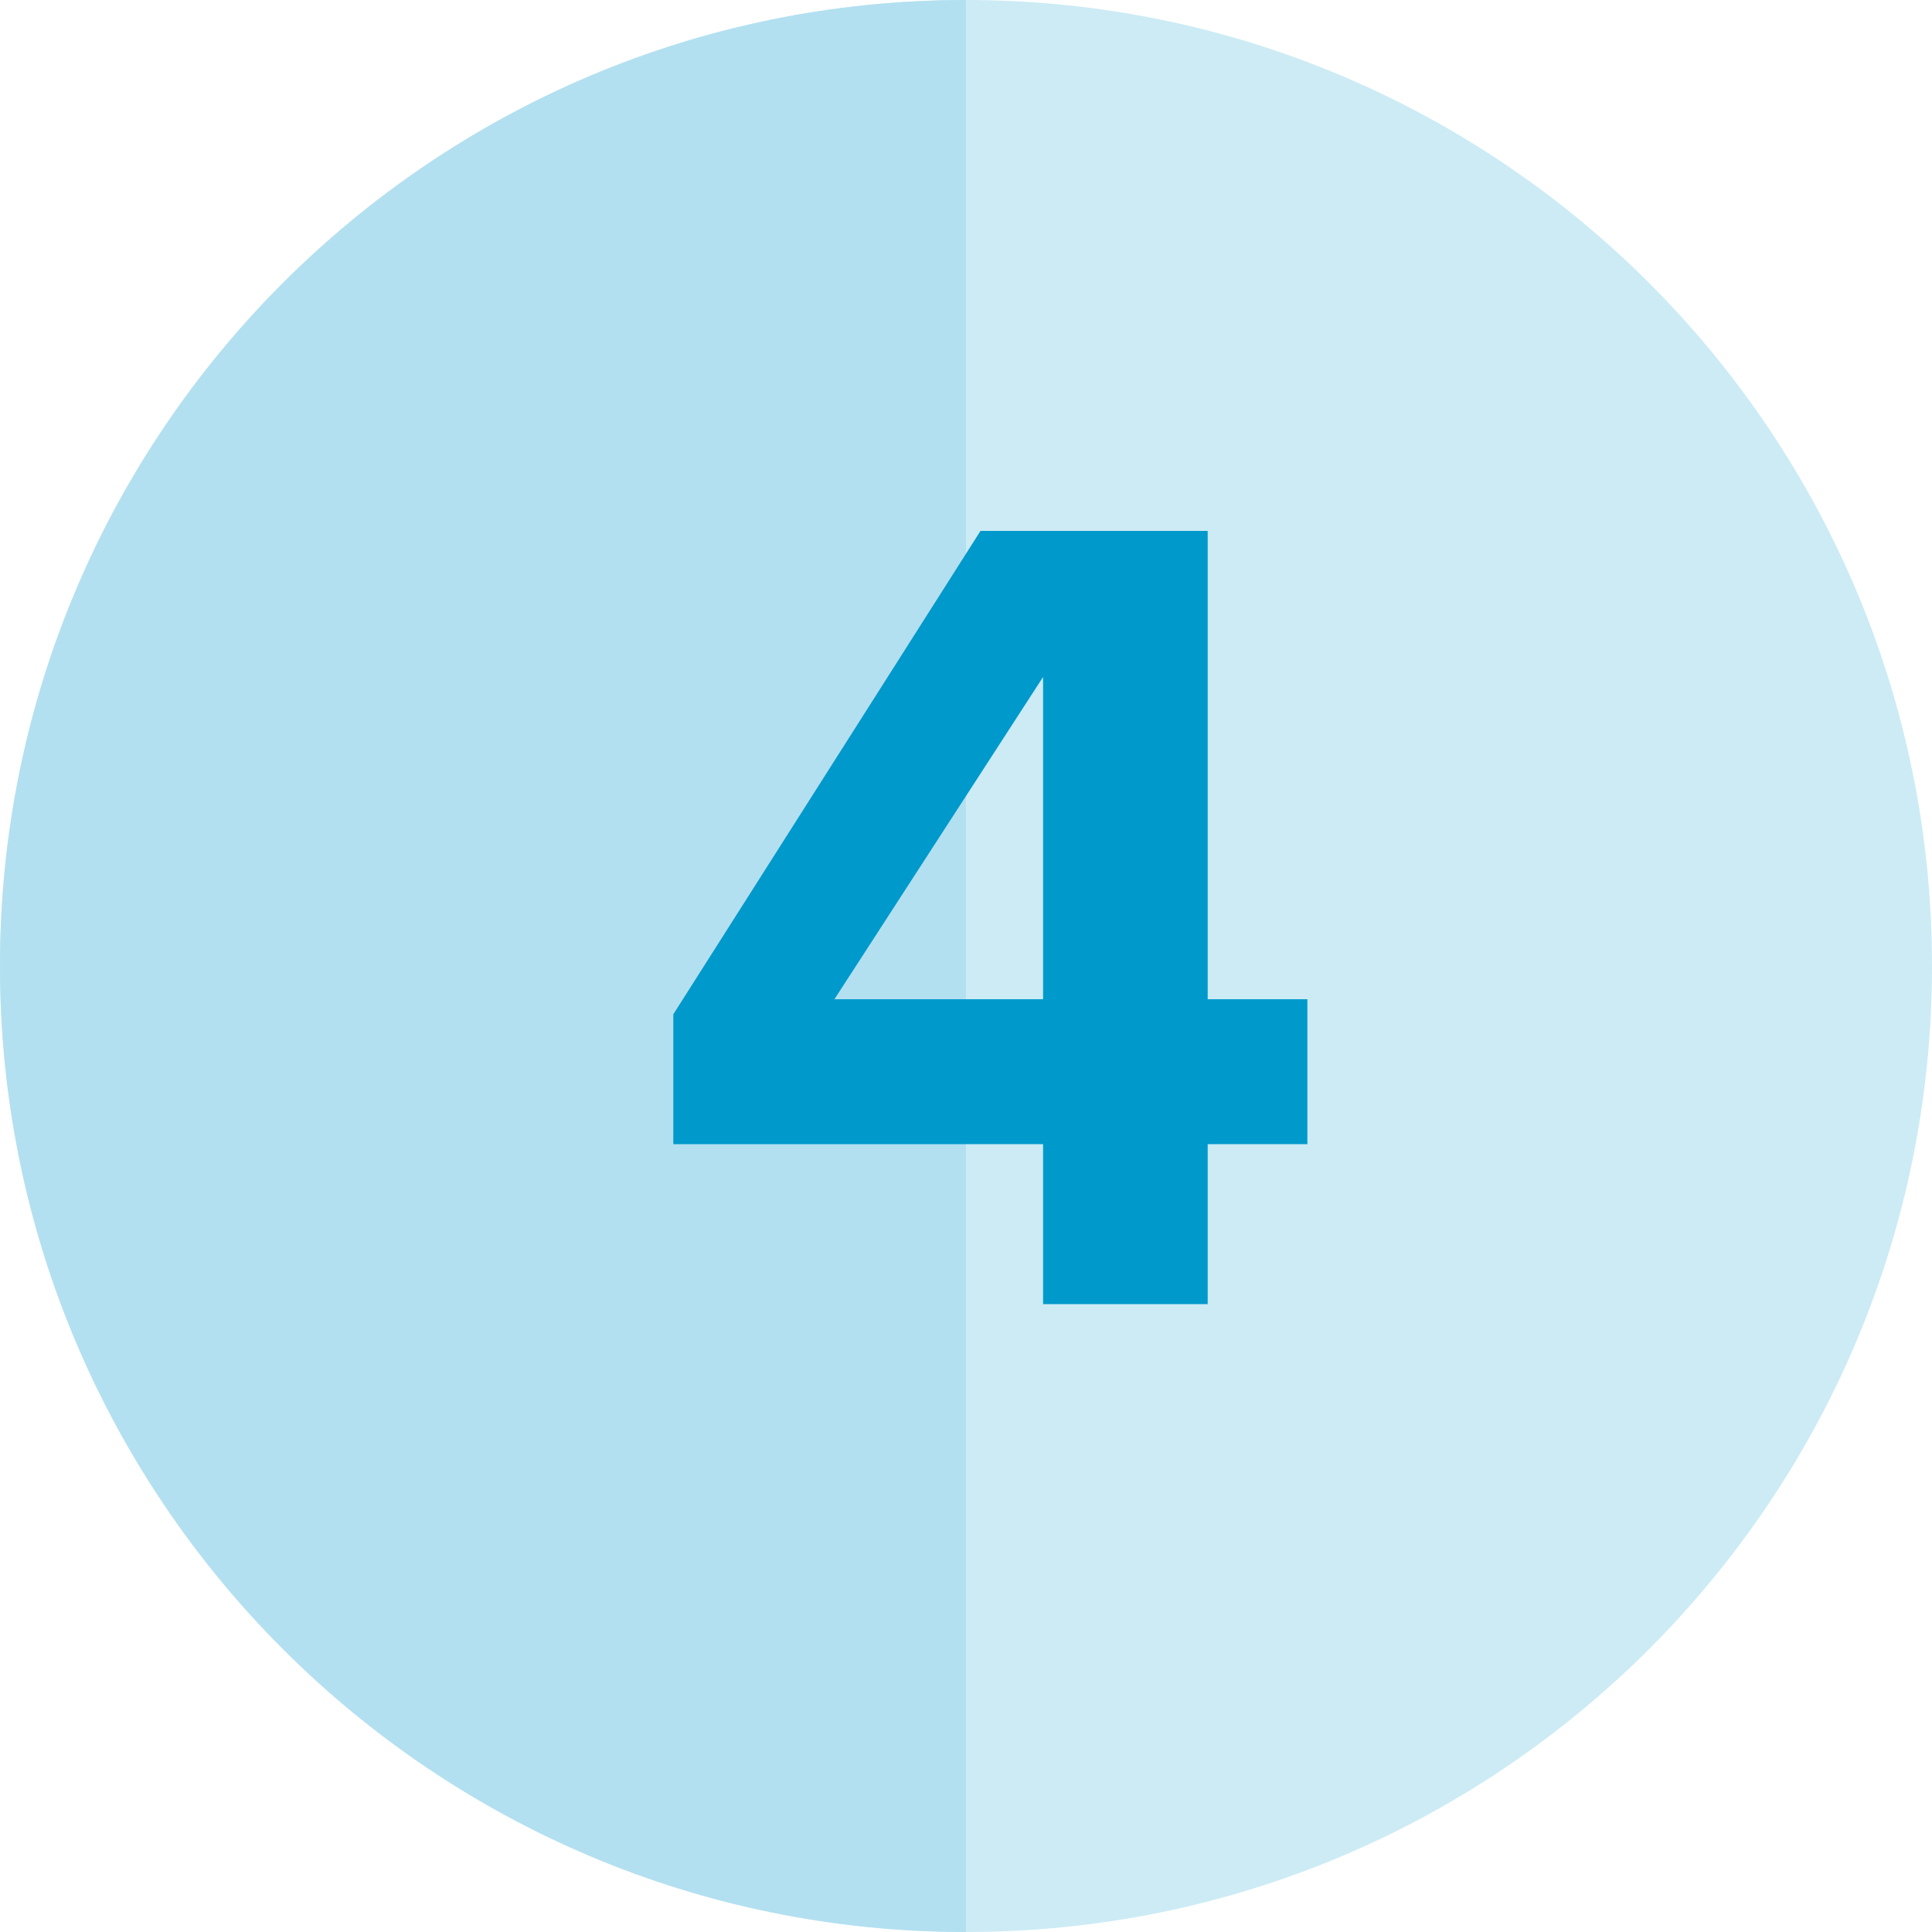
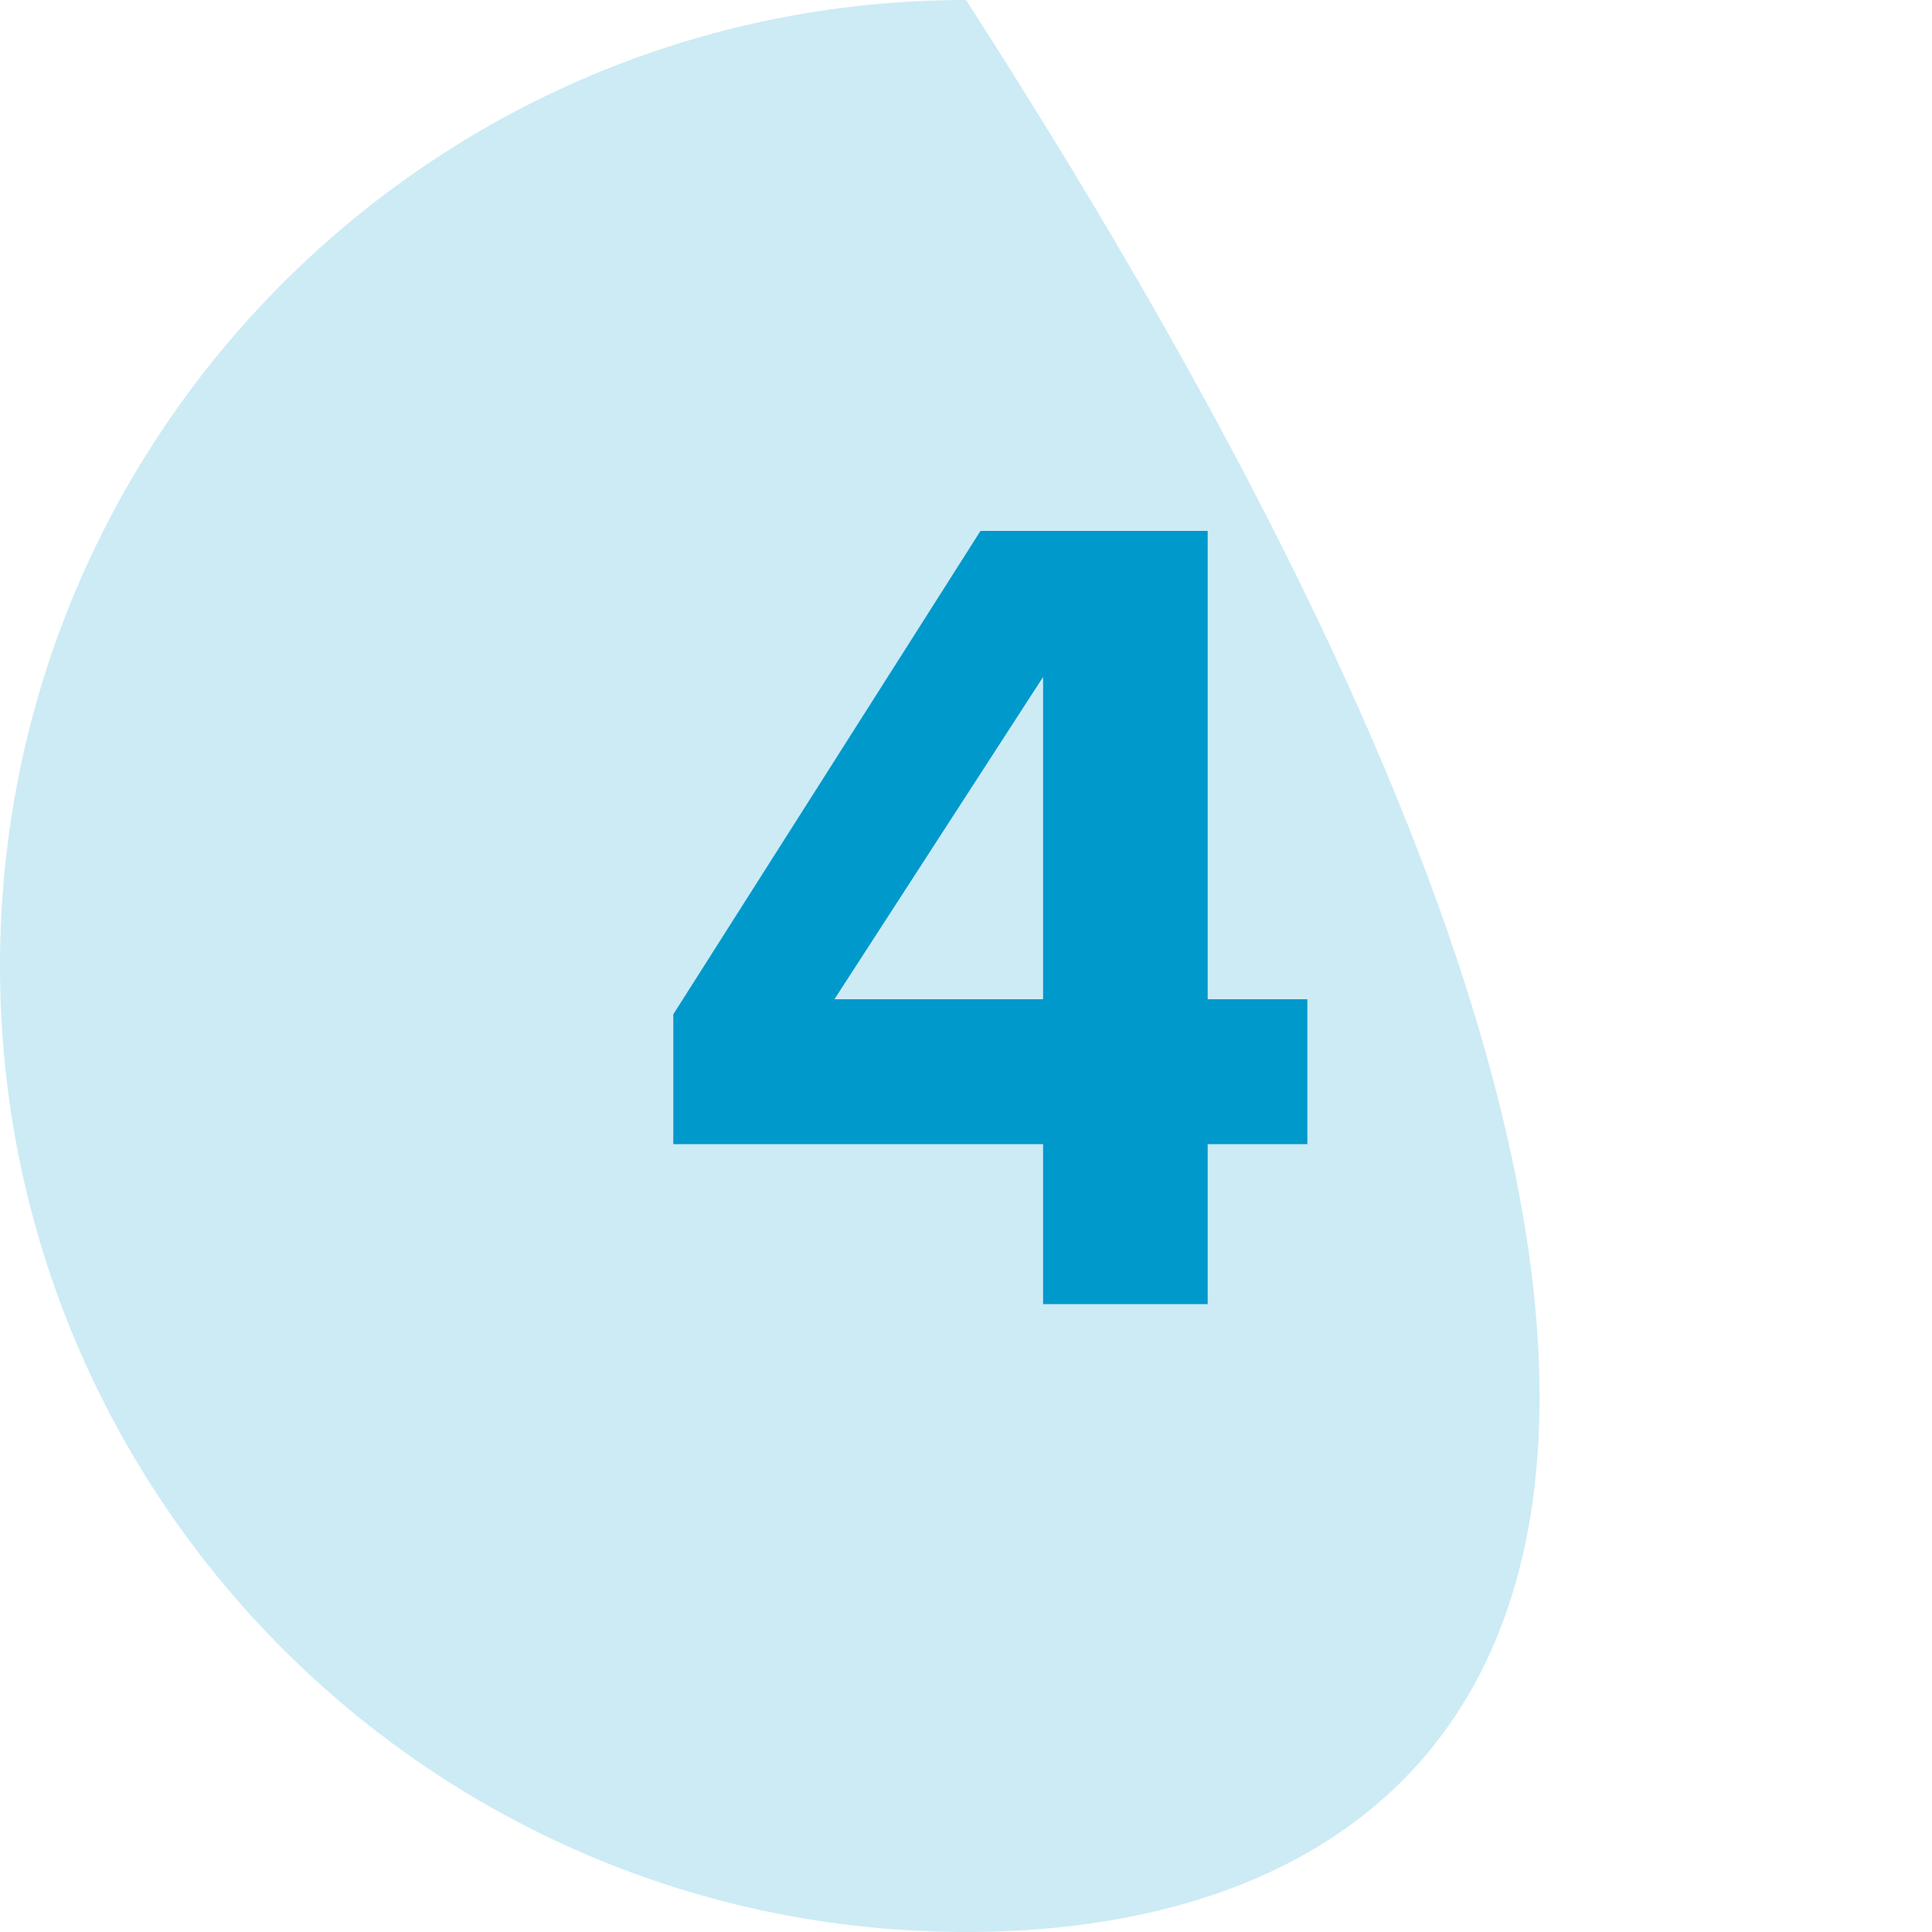
<svg xmlns="http://www.w3.org/2000/svg" width="40" height="40" viewBox="0 0 40 40" fill="none">
-   <path fill-rule="evenodd" clip-rule="evenodd" d="M0 20C0 8.954 8.954 0 20 0C31.046 0 40 8.954 40 20C40 31.046 31.046 40 20 40C8.954 40 0 31.046 0 20Z" fill="#CCEBF5" />
-   <path d="M0 20C0 8.954 8.954 0 20 0V40C8.954 40 0 31.046 0 20Z" fill="#B3E0F0" />
+   <path fill-rule="evenodd" clip-rule="evenodd" d="M0 20C0 8.954 8.954 0 20 0C40 31.046 31.046 40 20 40C8.954 40 0 31.046 0 20Z" fill="#CCEBF5" />
  <path d="M25.004 27H21.596V23.688H13.94V21L20.3 10.992H25.004V20.688H27.068V23.688H25.004V27ZM21.596 20.688V14.016L17.276 20.688H21.596Z" fill="#0099CC" />
</svg>